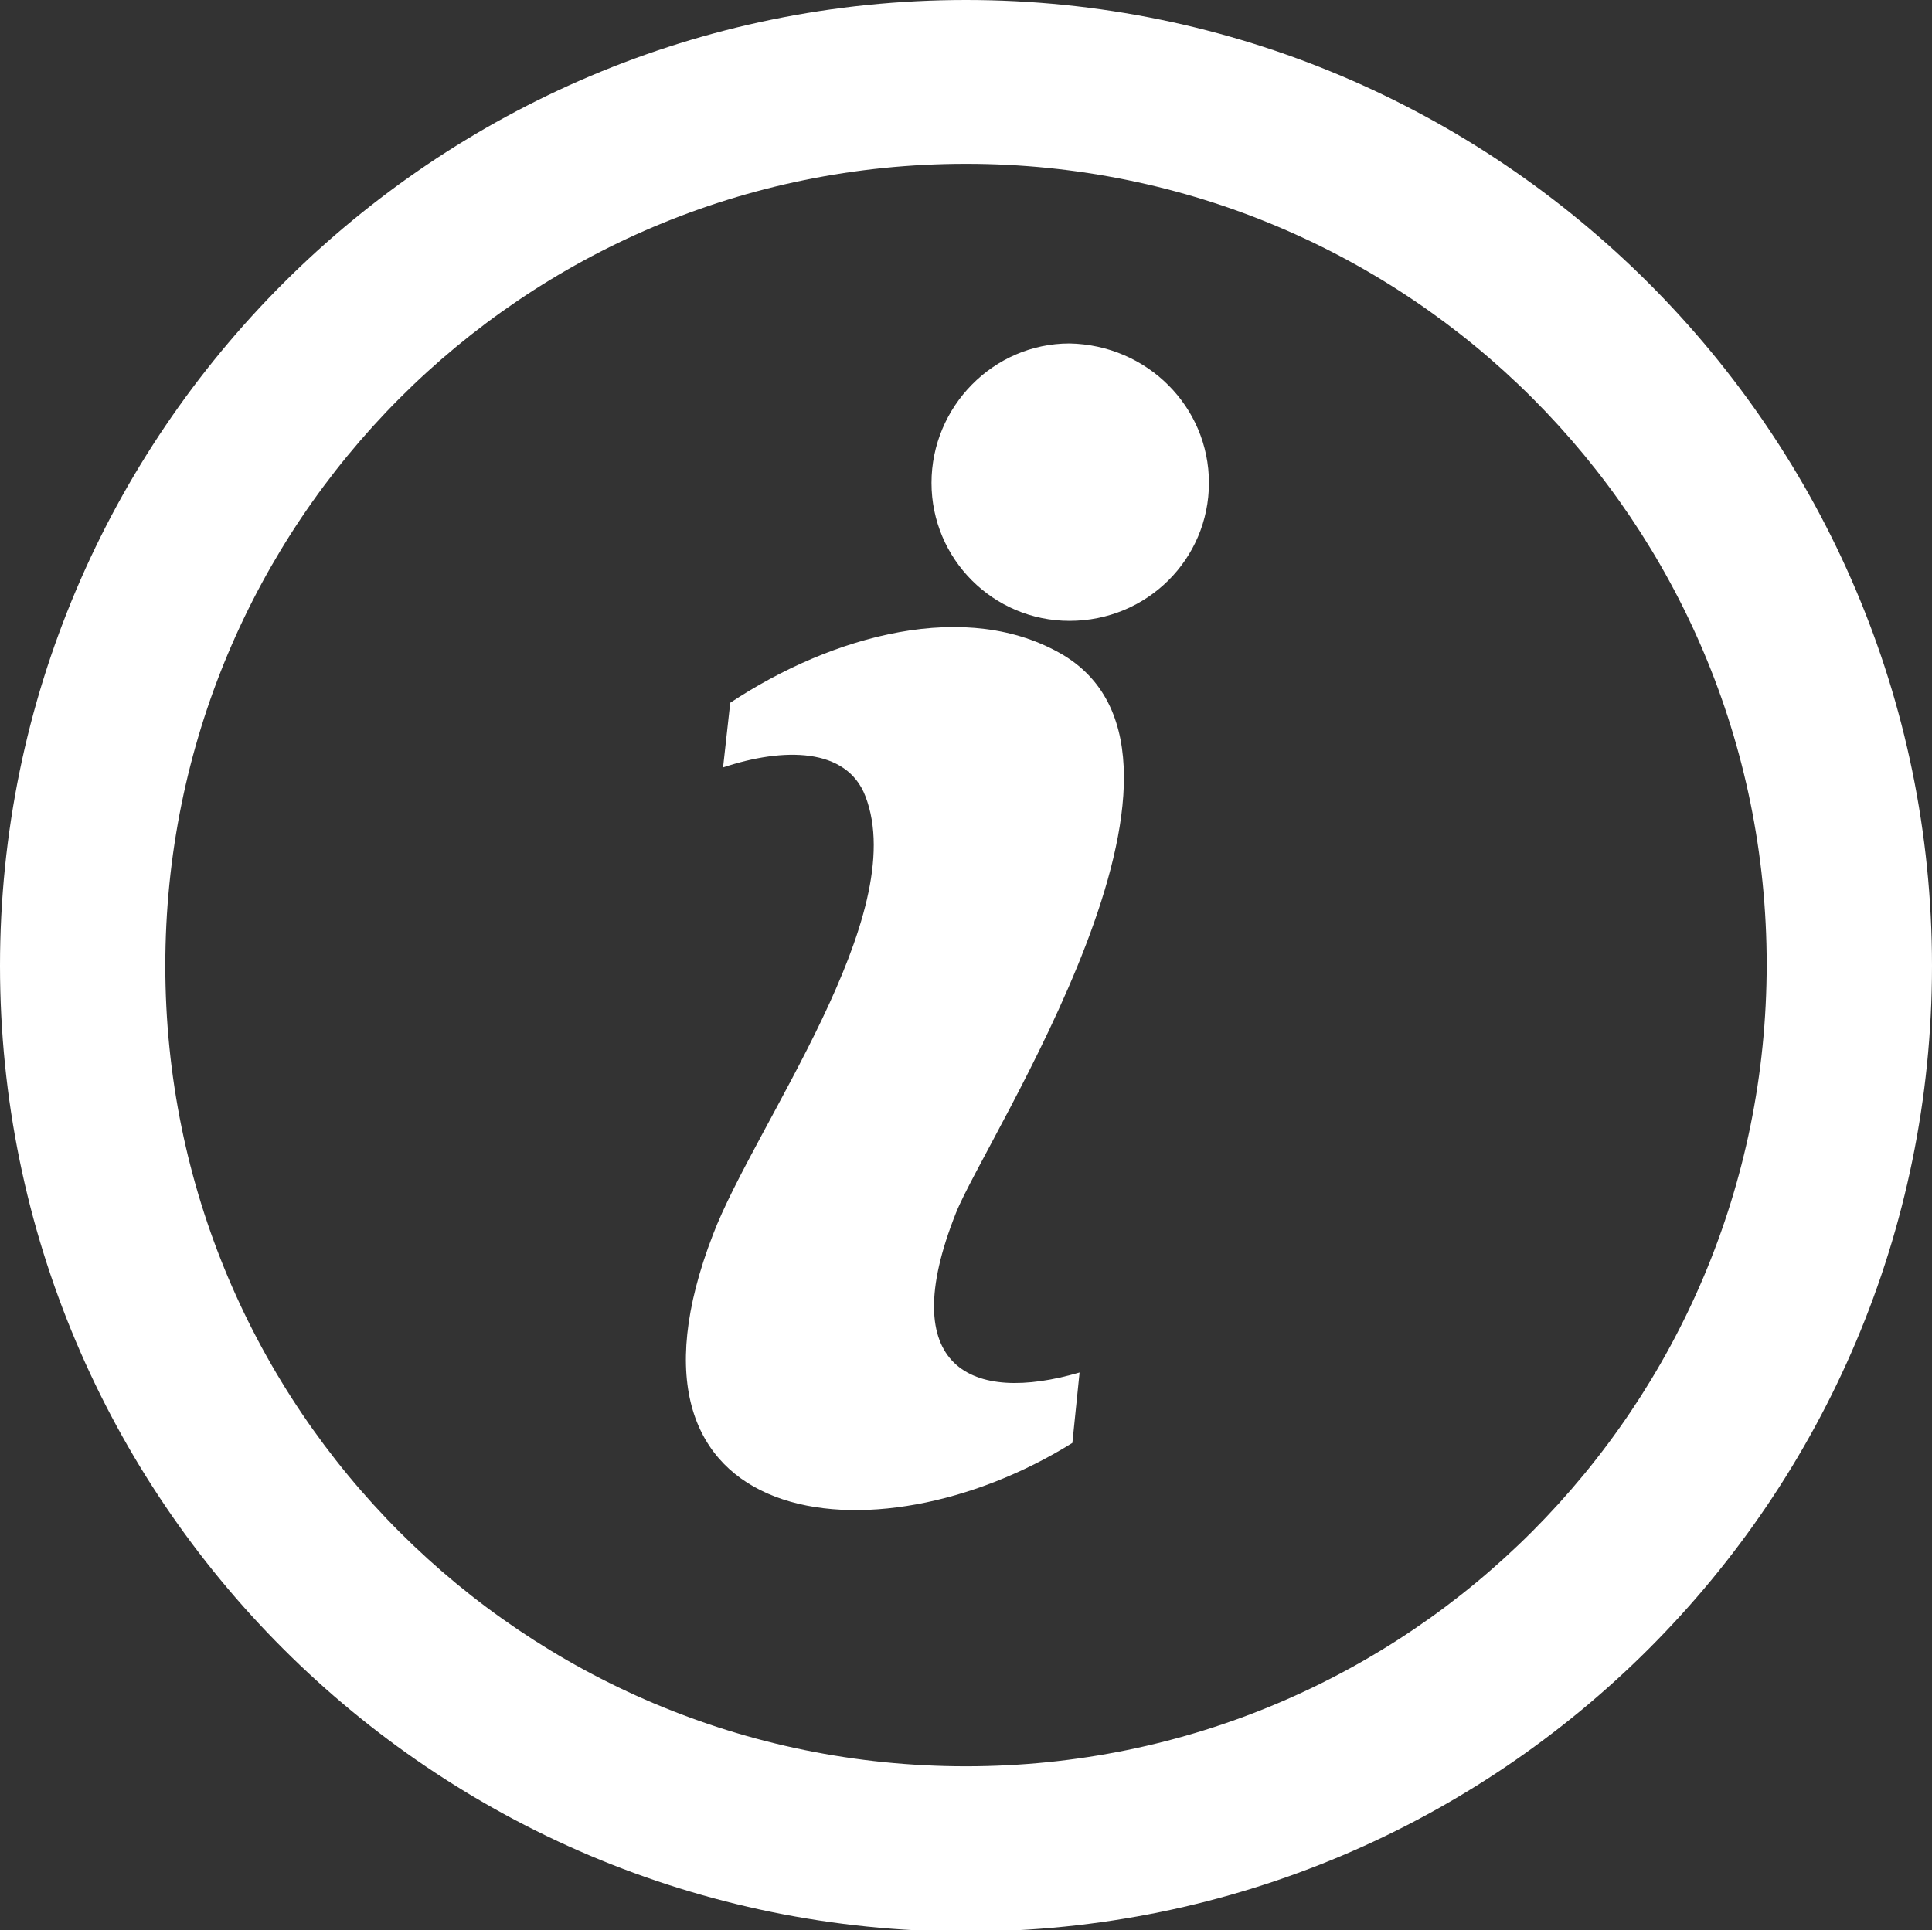
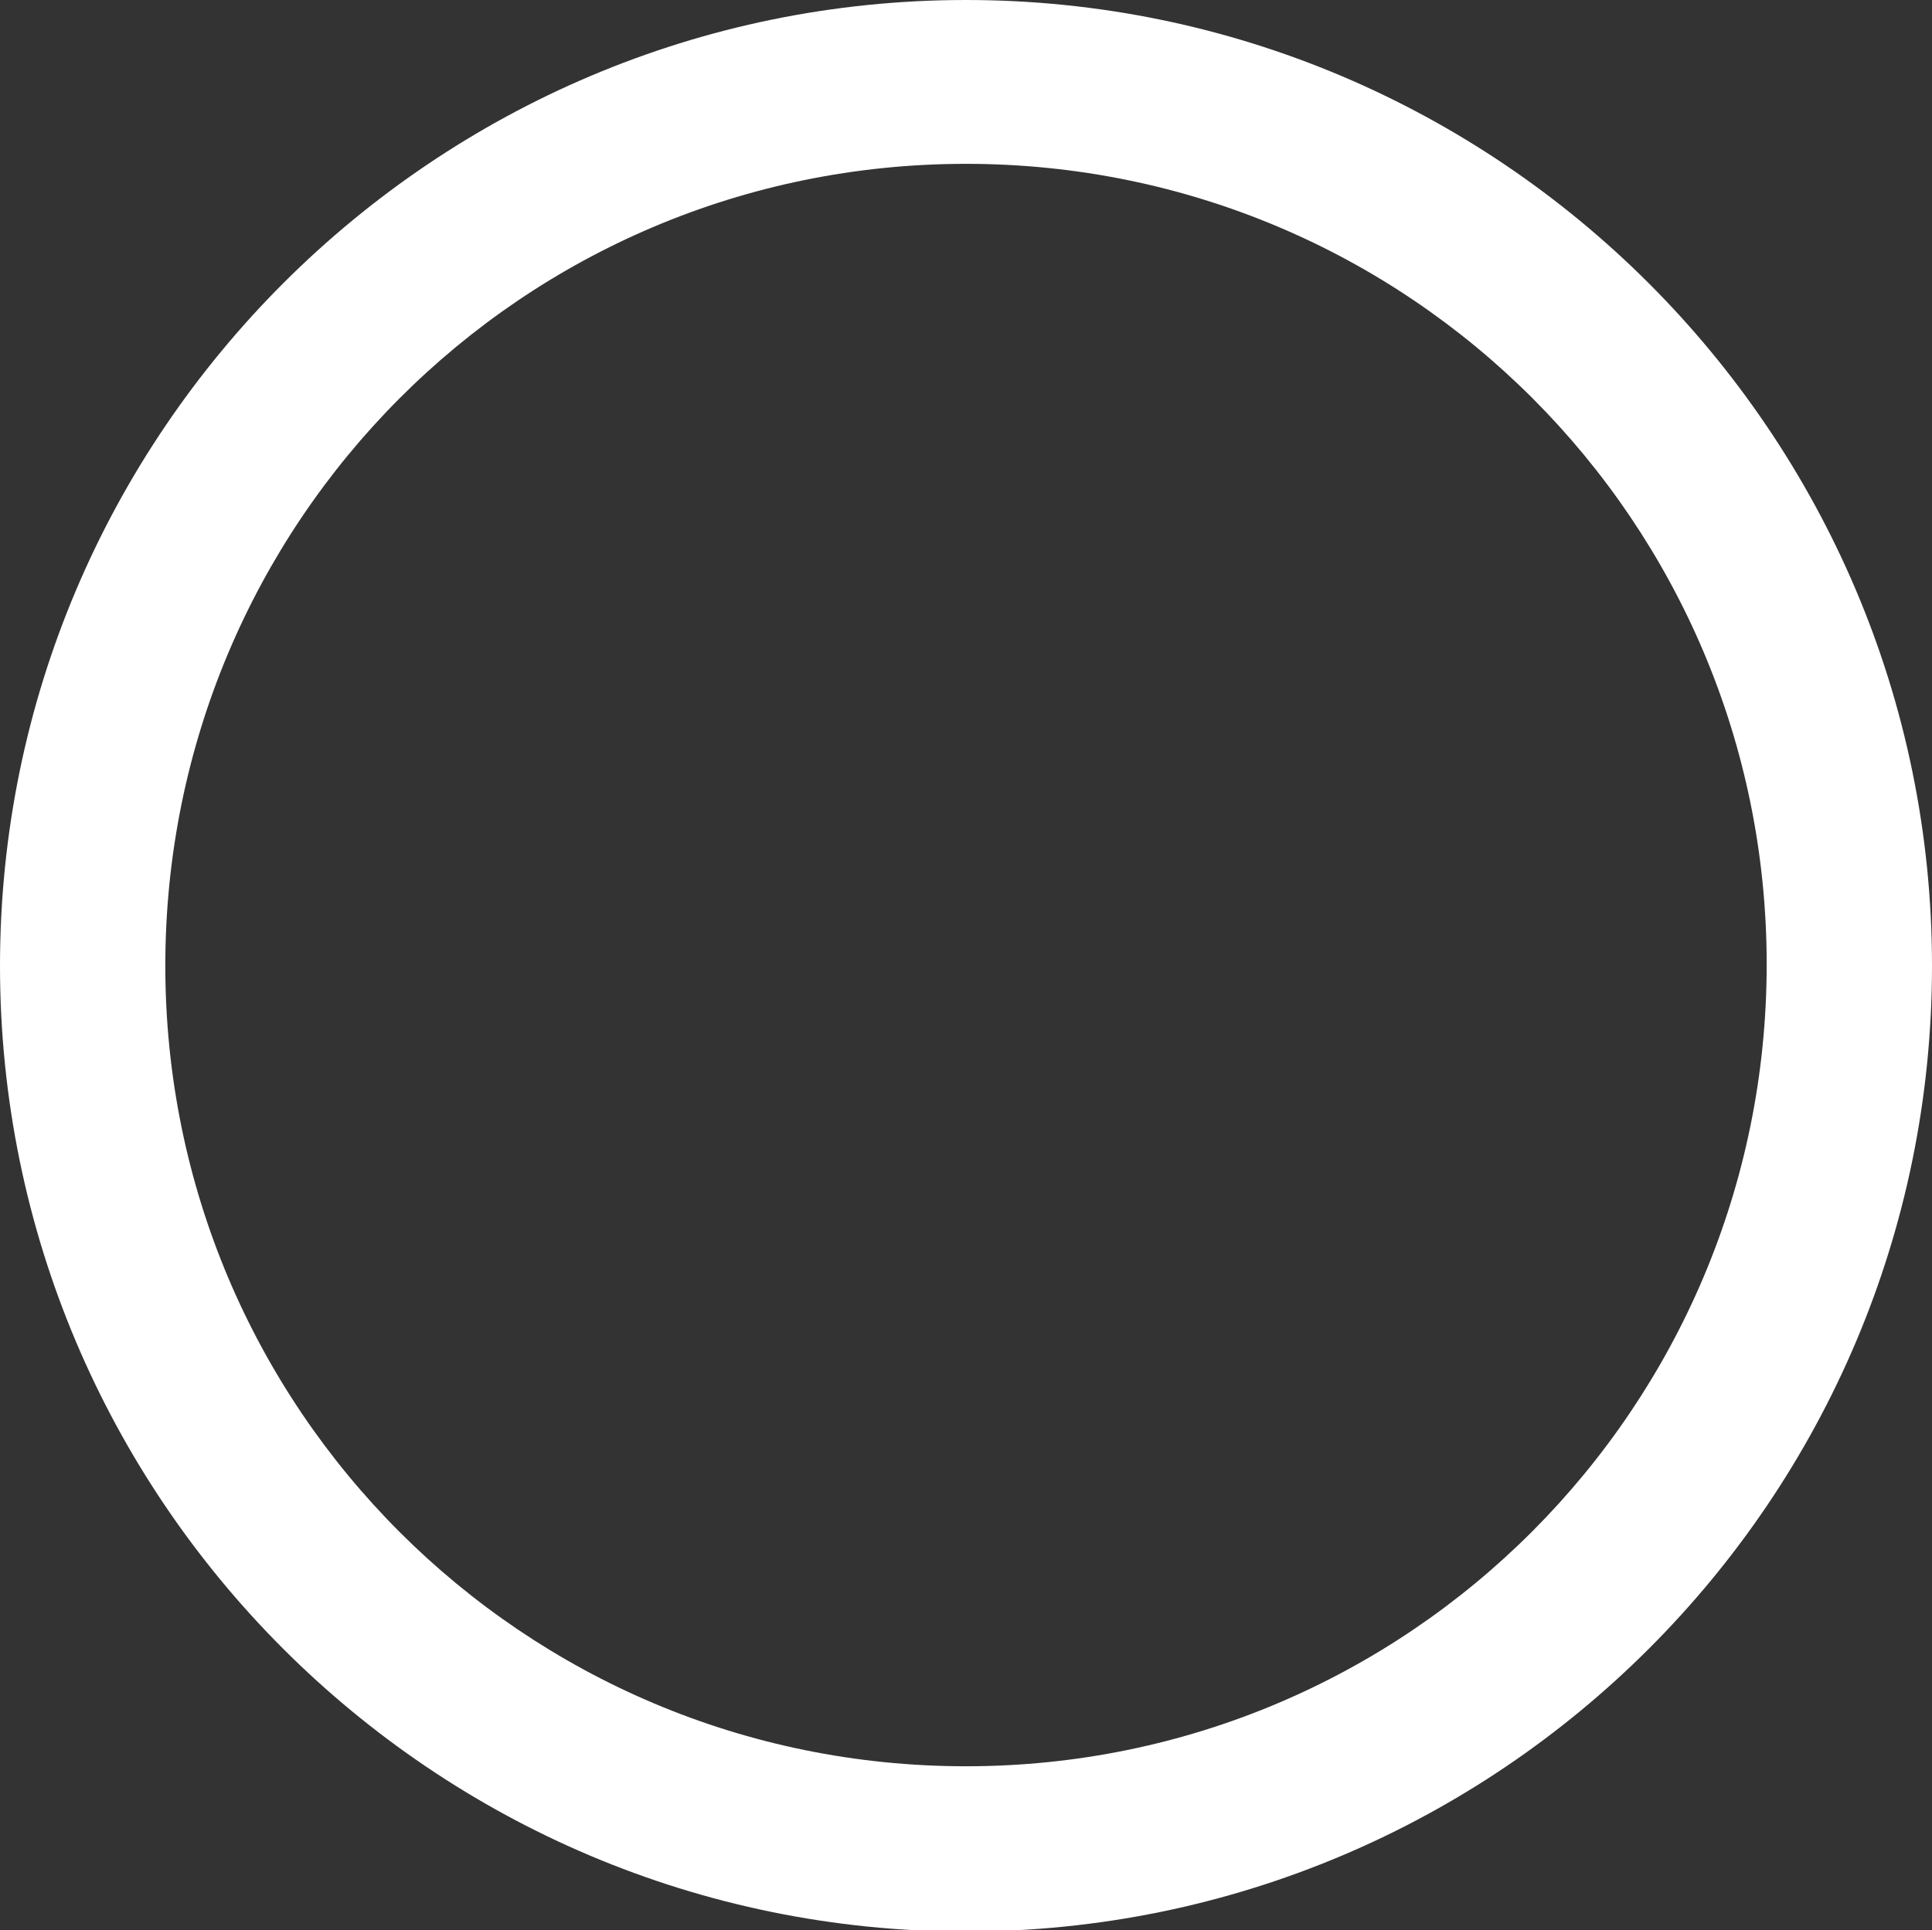
<svg xmlns="http://www.w3.org/2000/svg" version="1.1" id="Layer_2" x="0px" y="0px" viewBox="0 0 134.4 134.3" style="enable-background:new 0 0 134.4 134.3;" xml:space="preserve">
  <rect x="0" y="0" width="134.4" height="134.3" fill="#333333" stroke="none" />
  <path d="M67.2,11.4c30.8,0,55.7,24.9,55.7,55.7S98,122.9,67.2,122.9S11.5,98,11.5,67.2S36.3,11.4,67.2,11.4z M67.2,0  C30.2,0,0,30.1,0,67.2s30.1,67.2,67.2,67.2s67.2-30.1,67.2-67.2S104.2,0,67.2,0z" fill="#fff" />
-   <path d="M66.5,84.4C68.6,79.1,86,52.9,74,45.6c-6.7-4-16.1-1.4-23.2,3.3l-0.5,4.5c4.2-1.4,8.6-1.4,9.9,2c3.2,8.3-7.7,22.9-10.6,30.5  c-8,20.7,11.2,23.1,25,14.5l0.5-4.9C67.6,97.7,62.2,95.2,66.5,84.4L66.5,84.4z" fill="#fff" />
-   <path d="M84.1,33.6c0,5.3-4.3,9.6-9.7,9.6c-5.3,0-9.6-4.3-9.6-9.6c0-5.3,4.3-9.7,9.6-9.7C79.8,24,84.1,28.3,84.1,33.6" fill="#fff" />
</svg>